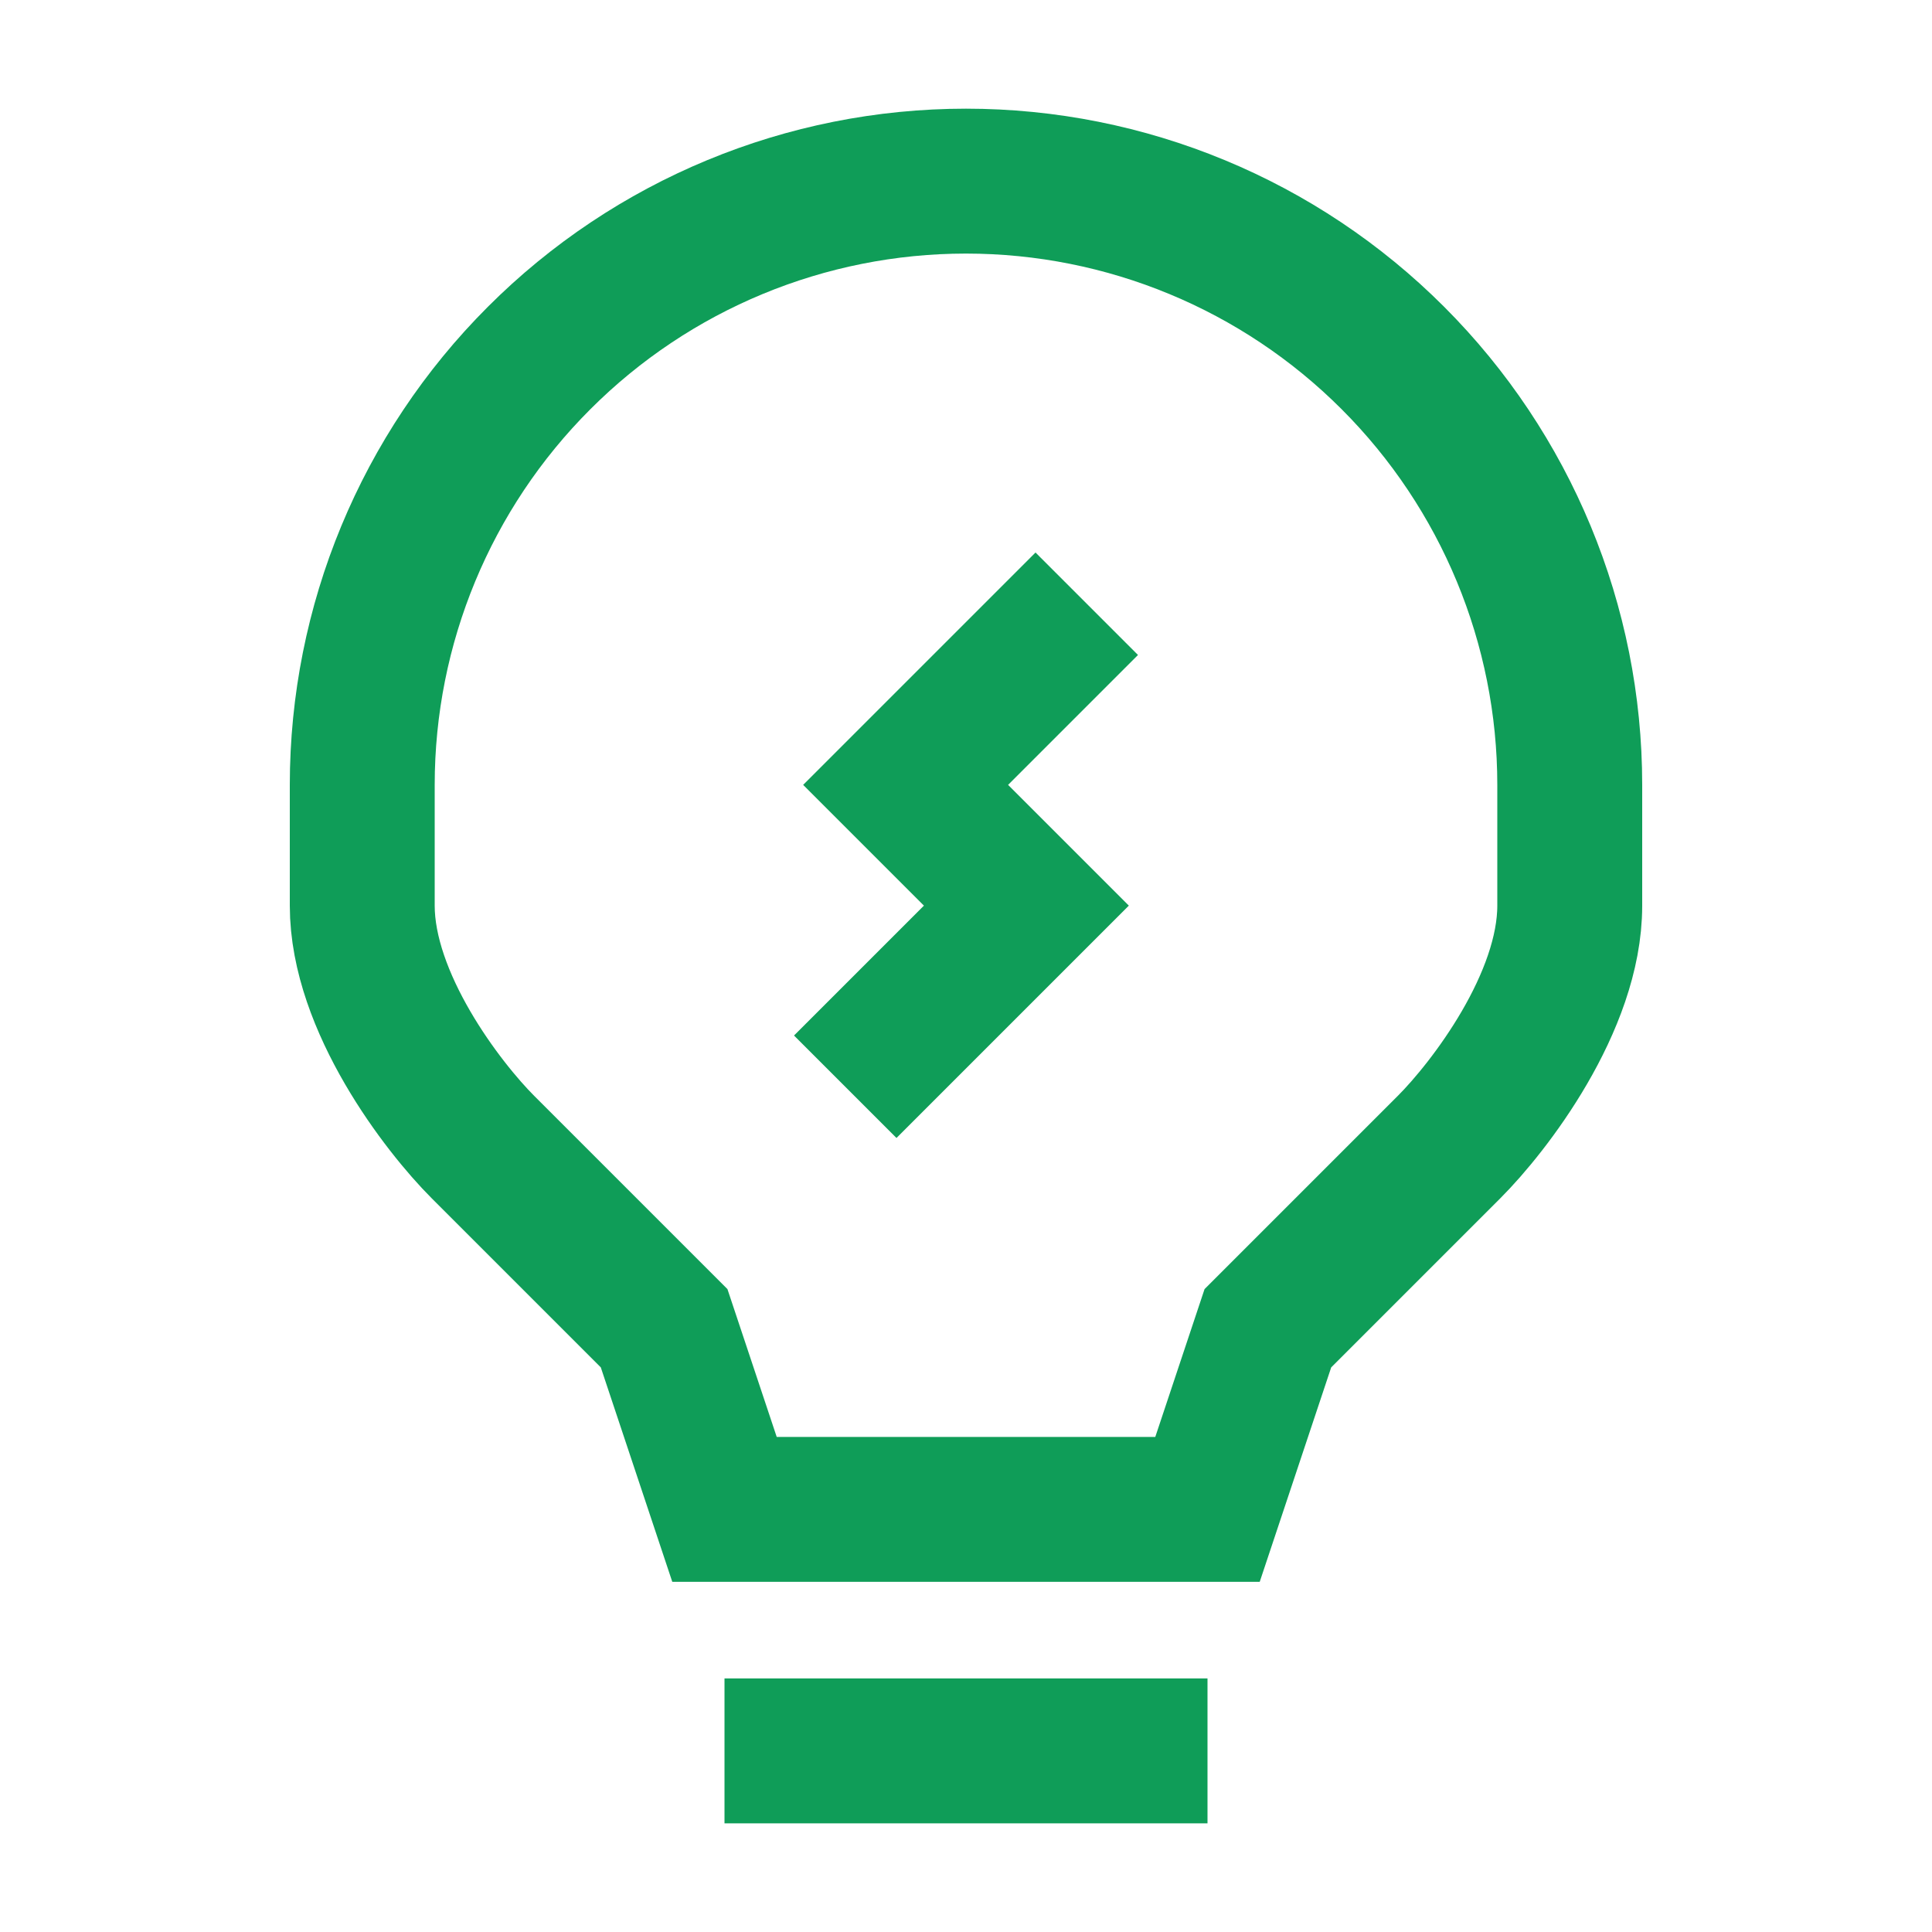
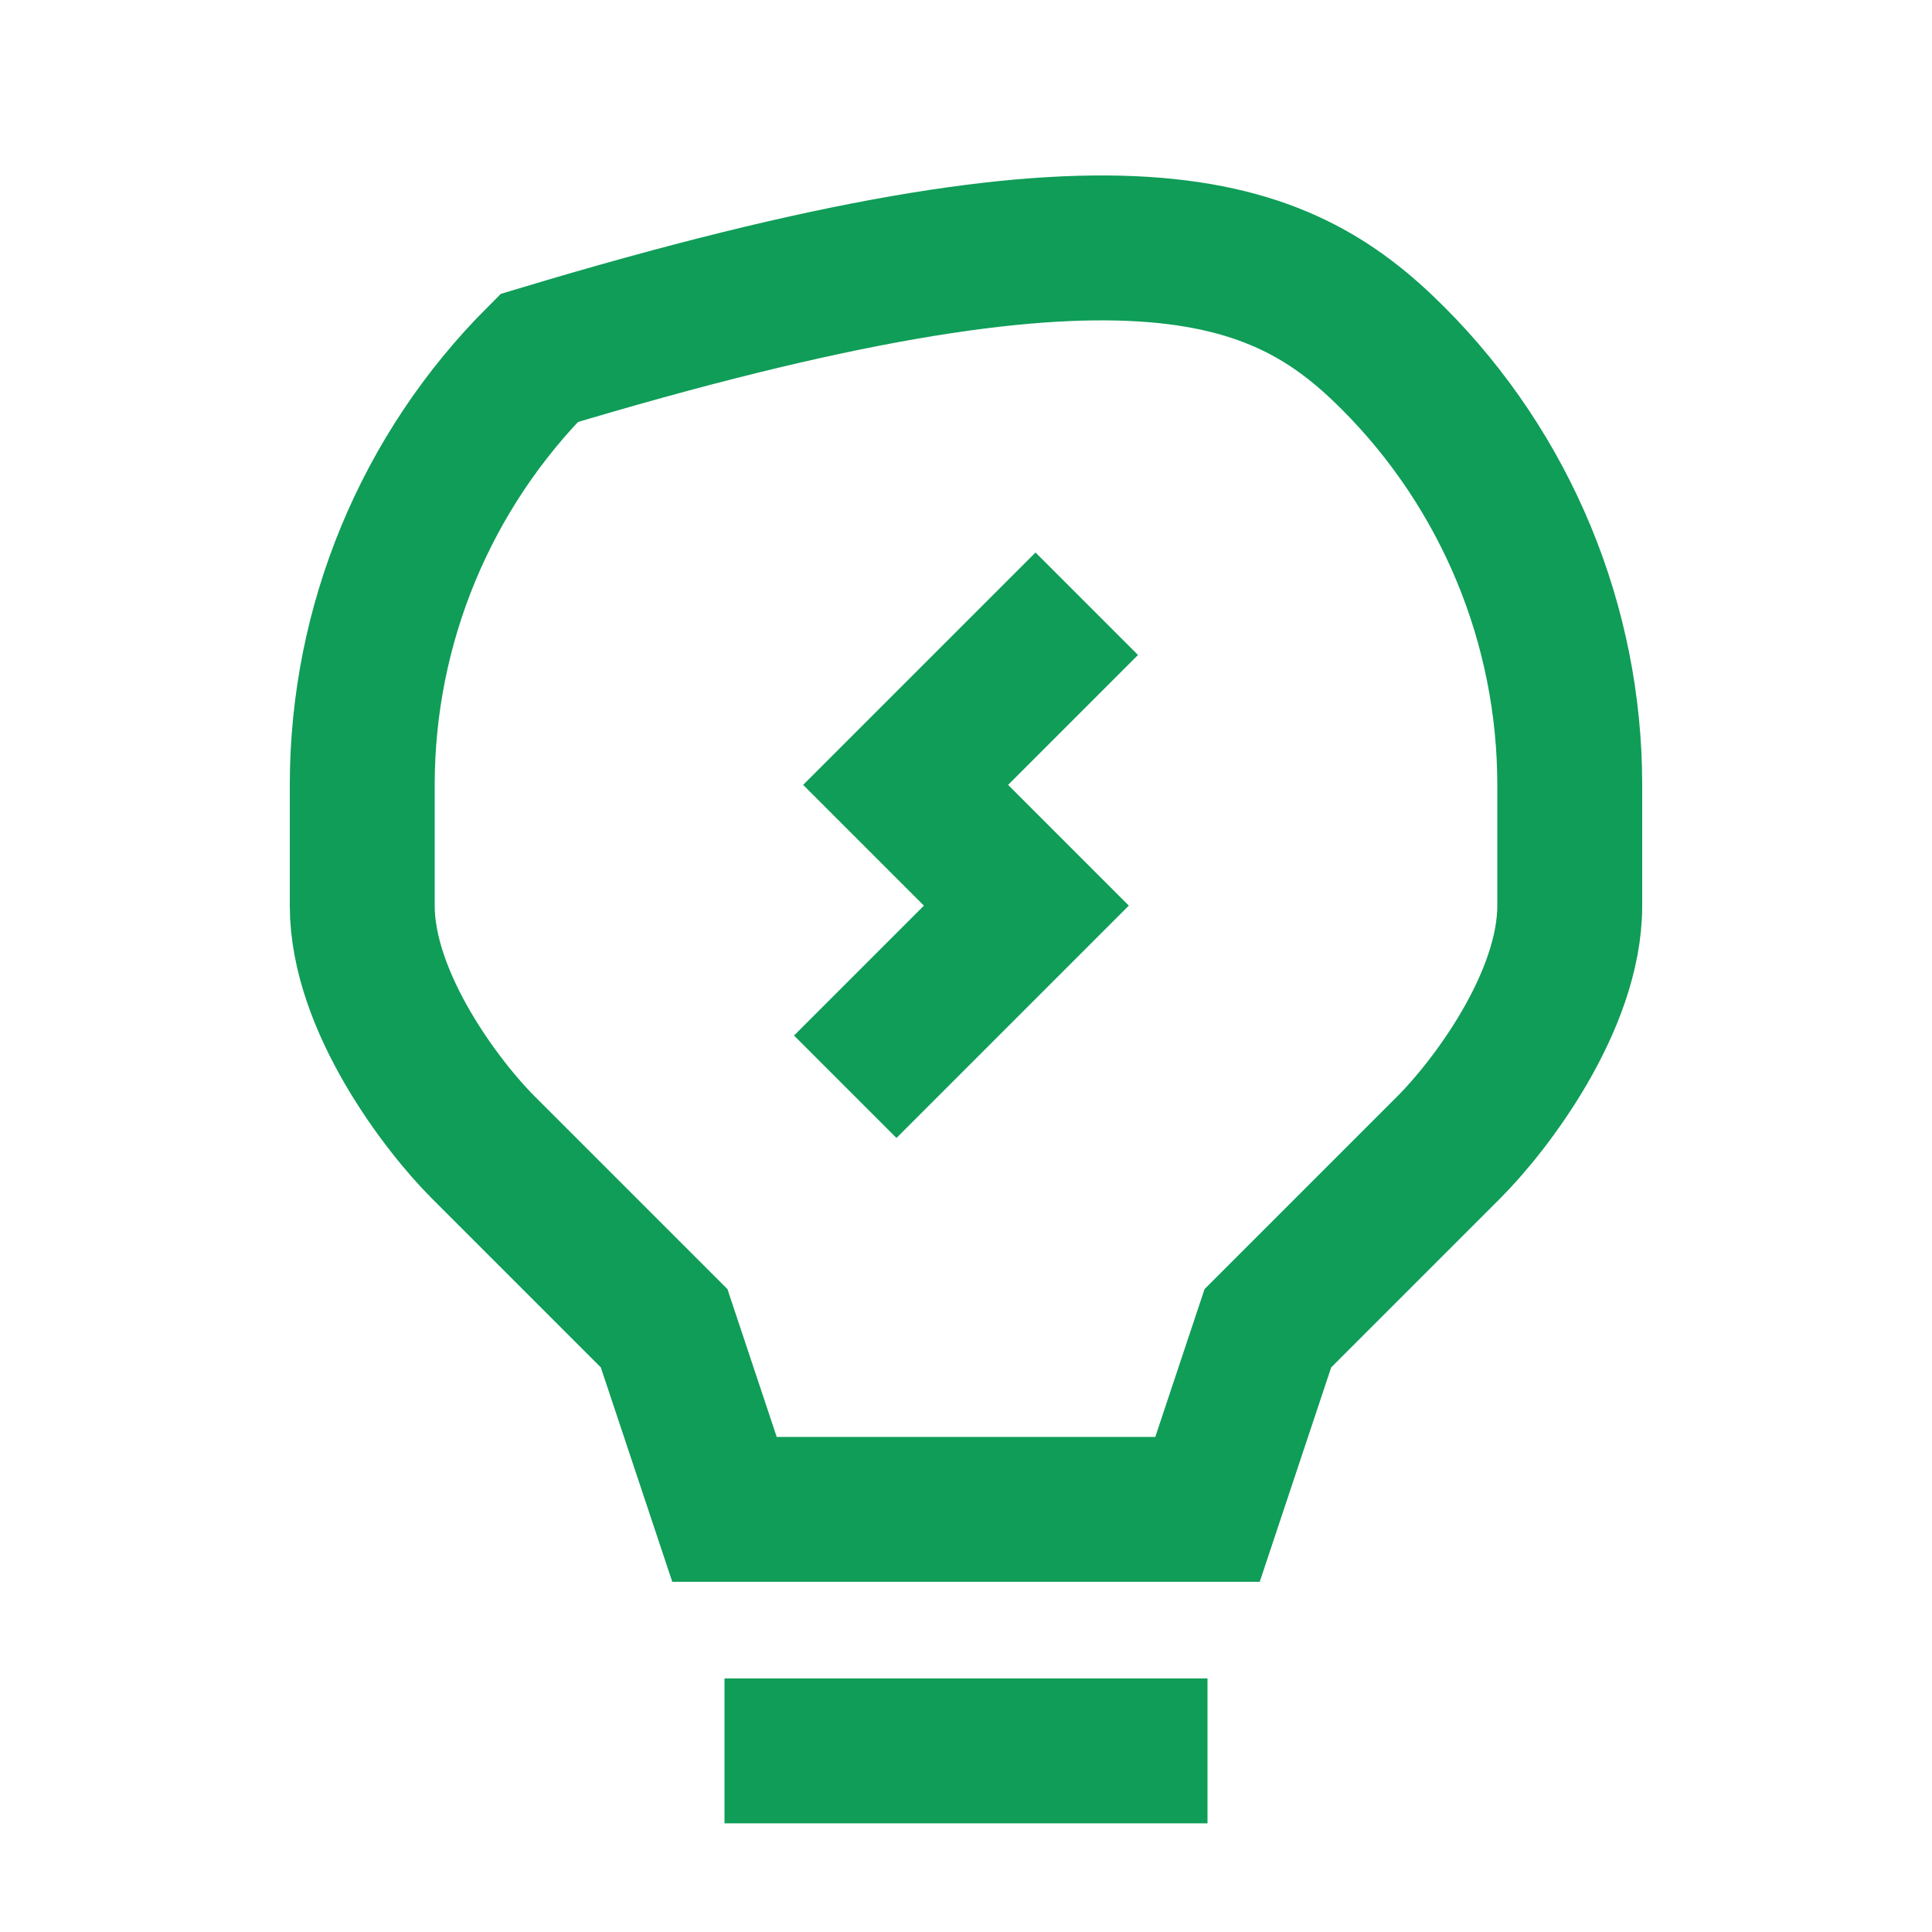
<svg xmlns="http://www.w3.org/2000/svg" width="20" height="20" viewBox="0 0 20 20" fill="none">
-   <path d="M7.5 18.125H12.5M11.25 6.25L9.375 8.125L10.625 9.375L8.75 11.25M16.25 8.125V9.375C16.25 10.375 15.416 11.459 15 11.875L13.125 13.75L12.5 15.625H7.5L6.875 13.75L5 11.875C4.584 11.459 3.75 10.375 3.75 9.375V8.125C3.75 6.467 4.408 4.878 5.581 3.706C6.753 2.533 8.342 1.875 10 1.875C11.658 1.875 13.247 2.533 14.419 3.706C15.591 4.878 16.25 6.467 16.25 8.125Z" stroke="#0F9D58" stroke-width="1.5" />
+   <path d="M7.5 18.125H12.5M11.25 6.25L9.375 8.125L10.625 9.375L8.75 11.25M16.25 8.125V9.375C16.25 10.375 15.416 11.459 15 11.875L13.125 13.75L12.5 15.625H7.5L6.875 13.75L5 11.875C4.584 11.459 3.75 10.375 3.75 9.375V8.125C3.75 6.467 4.408 4.878 5.581 3.706C11.658 1.875 13.247 2.533 14.419 3.706C15.591 4.878 16.25 6.467 16.25 8.125Z" stroke="#0F9D58" stroke-width="1.5" />
</svg>